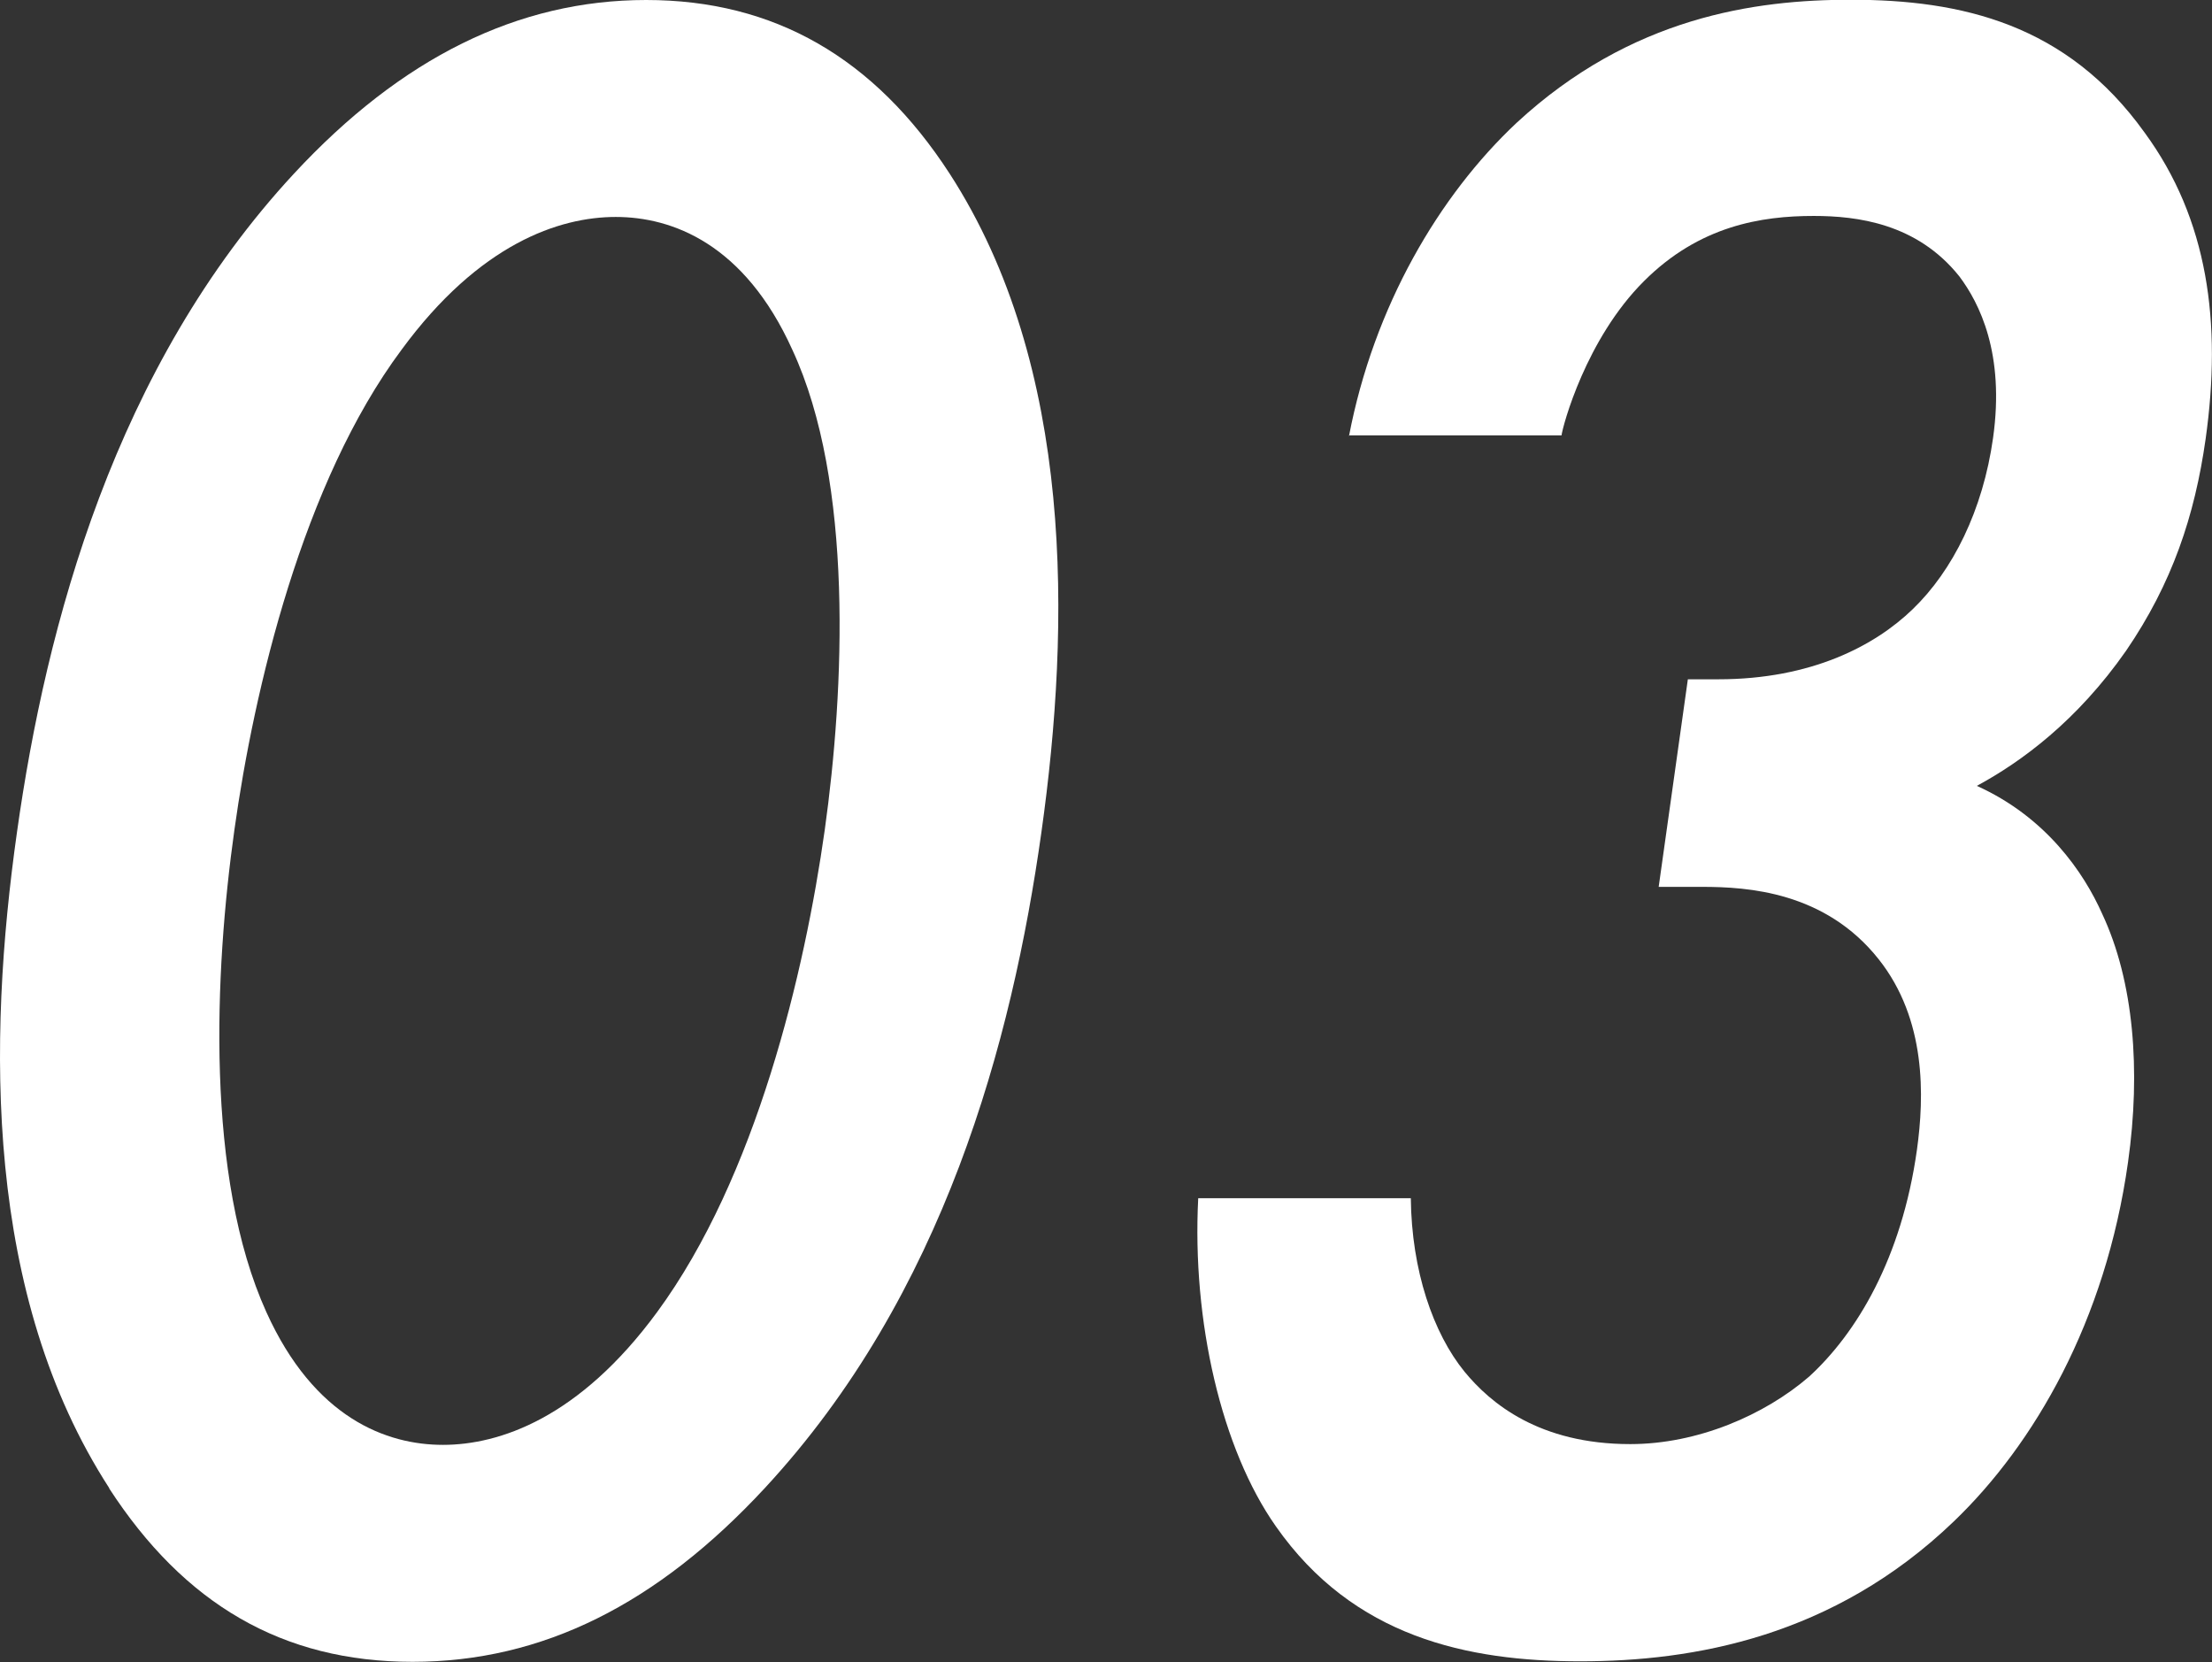
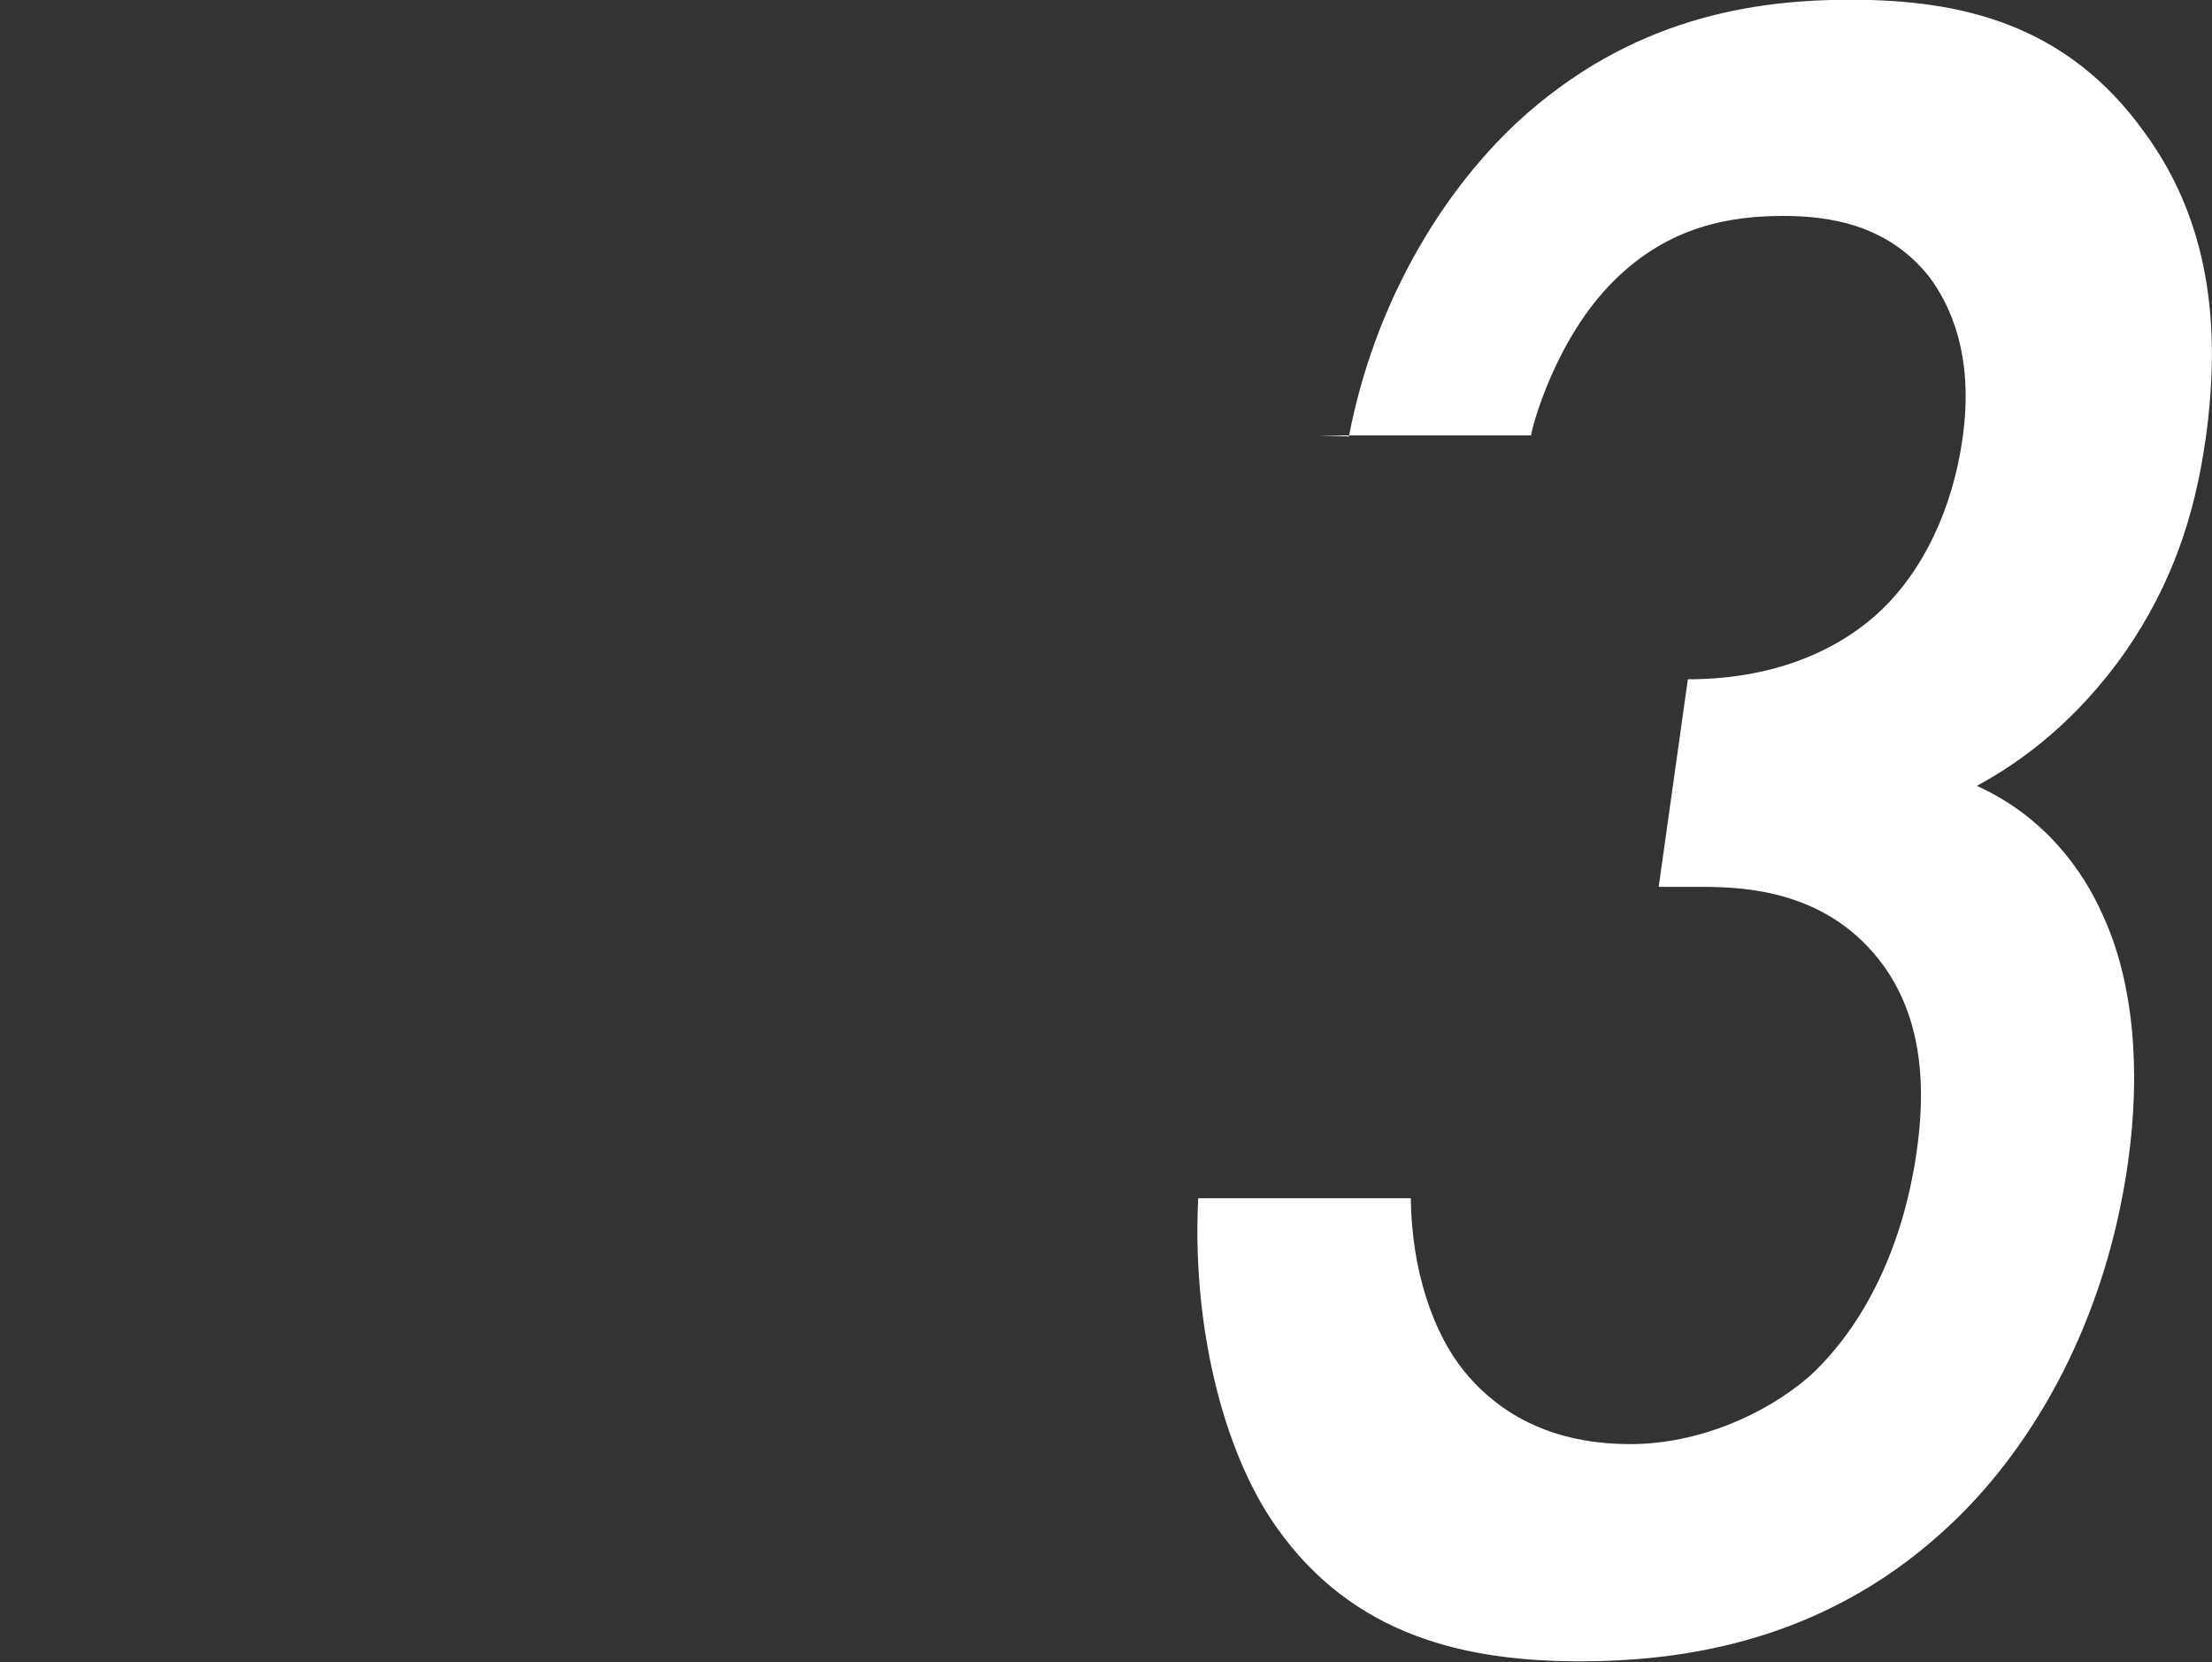
<svg xmlns="http://www.w3.org/2000/svg" id="_レイヤー_2" viewBox="0 0 87.19 65.5">
  <rect x="0" y="0" width="87.19" height="65.5" fill="#333333" stroke="none" />
  <defs>
    <style>.cls-1{fill:#fff;}</style>
  </defs>
  <g id="_レイヤー_1-2">
    <g>
-       <path class="cls-1" d="M4.31,58.65C-.61,51.05-.5,41.06,.67,32.79,1.82,24.62,4.53,14.45,11.59,6.84,15.82,2.28,20.42,0,25.47,0s9,2.28,11.96,6.84c4.92,7.6,4.77,17.78,3.62,25.95-1.16,8.27-3.85,18.25-10.91,25.86-4.23,4.56-8.75,6.84-13.88,6.84s-9-2.28-11.96-6.84ZM15.83,13.78c-3.9,5.23-5.82,13.4-6.59,18.92-.79,5.61-1.15,13.69,1.26,19.01,1.89,4.18,4.74,5.23,6.96,5.23s5.37-1.05,8.44-5.23c3.91-5.32,5.82-13.4,6.61-19.01,.77-5.51,1.15-13.69-1.28-18.92-1.89-4.18-4.74-5.23-6.96-5.23s-5.37,1.05-8.44,5.23Z" />
-       <path class="cls-1" d="M53.17,17.2c.98-5.13,3.56-9.5,6.61-12.36,4.52-4.18,9.41-4.85,13.17-4.85,4.36,0,8.51,.95,11.58,5.23,2.51,3.42,3.05,7.51,2.41,12.07-.43,3.04-1.32,5.7-3.14,8.36-1.93,2.76-4.12,4.37-5.88,5.32,2.73,1.23,4.22,3.42,4.94,5.04,1.25,2.66,1.53,6.18,1.02,9.79-.88,6.27-3.7,11.12-6.87,14.16-4.75,4.56-10.27,5.51-14.72,5.51s-8.94-.95-12-5.32c-2.14-3.04-3.31-8.08-3.06-12.93h8.38c.03,2.85,.88,5.32,2.12,6.84,1.02,1.24,2.94,2.85,6.53,2.85,2.65,0,5.29-1.14,7.05-2.66,1.87-1.71,3.65-4.66,4.25-8.94,.29-2.09,.38-5.13-1.51-7.51-2.11-2.66-5.16-2.85-6.96-2.85h-1.71l1.15-8.18h1.2c3.68,0,6.18-1.33,7.66-2.76,1.58-1.52,2.77-3.9,3.17-6.75,.47-3.33-.54-5.32-1.33-6.37-1.67-2.09-4.03-2.38-5.74-2.38-2.05,0-4.5,.38-6.69,2.57-2.29,2.28-3.2,5.7-3.25,6.08h-8.38Z" />
+       <path class="cls-1" d="M53.17,17.2c.98-5.13,3.56-9.5,6.61-12.36,4.52-4.18,9.41-4.85,13.17-4.85,4.36,0,8.51,.95,11.58,5.23,2.51,3.42,3.05,7.51,2.41,12.07-.43,3.04-1.32,5.7-3.14,8.36-1.93,2.76-4.12,4.37-5.88,5.32,2.73,1.23,4.22,3.42,4.94,5.04,1.25,2.66,1.53,6.18,1.02,9.79-.88,6.27-3.7,11.12-6.87,14.16-4.75,4.56-10.27,5.51-14.72,5.51s-8.94-.95-12-5.32c-2.14-3.04-3.31-8.08-3.06-12.93h8.38c.03,2.85,.88,5.32,2.12,6.84,1.02,1.24,2.94,2.85,6.53,2.85,2.65,0,5.29-1.14,7.05-2.66,1.87-1.71,3.65-4.66,4.25-8.94,.29-2.09,.38-5.13-1.51-7.51-2.11-2.66-5.16-2.85-6.96-2.85h-1.71l1.15-8.18c3.68,0,6.18-1.33,7.66-2.76,1.58-1.52,2.77-3.9,3.17-6.75,.47-3.33-.54-5.32-1.33-6.37-1.67-2.09-4.03-2.38-5.74-2.38-2.05,0-4.5,.38-6.69,2.57-2.29,2.28-3.2,5.7-3.25,6.08h-8.38Z" />
    </g>
  </g>
</svg>